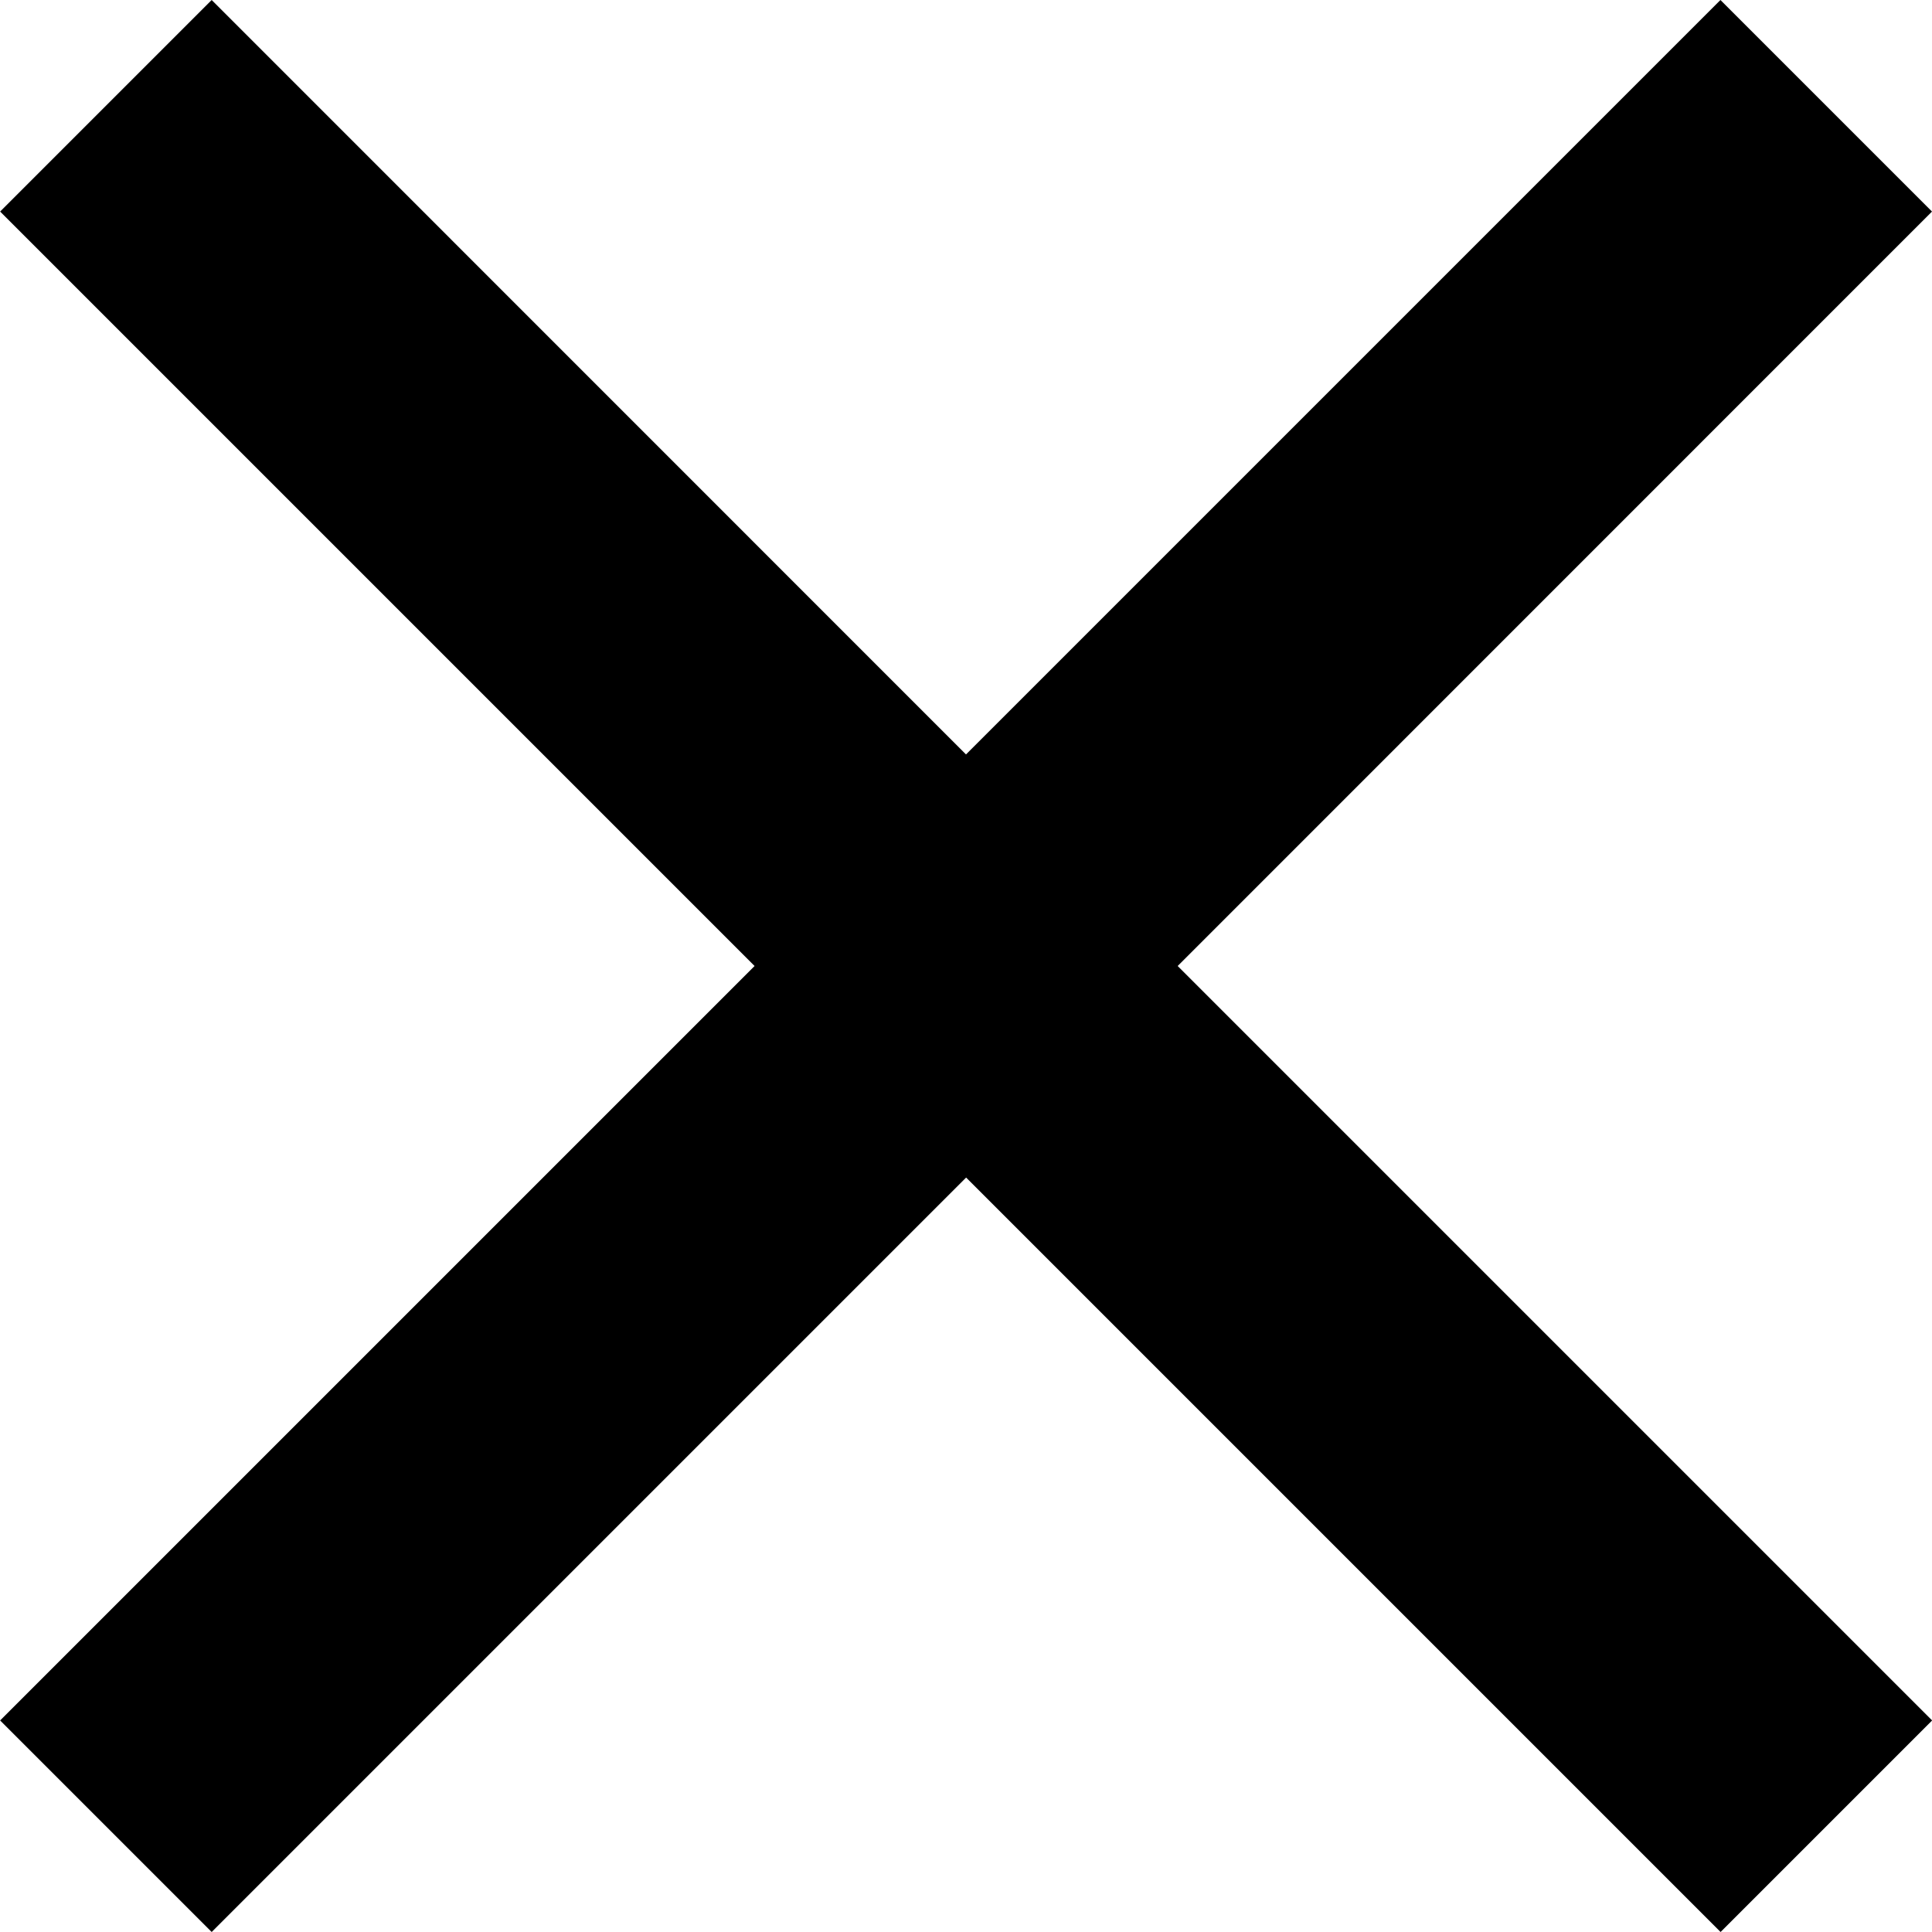
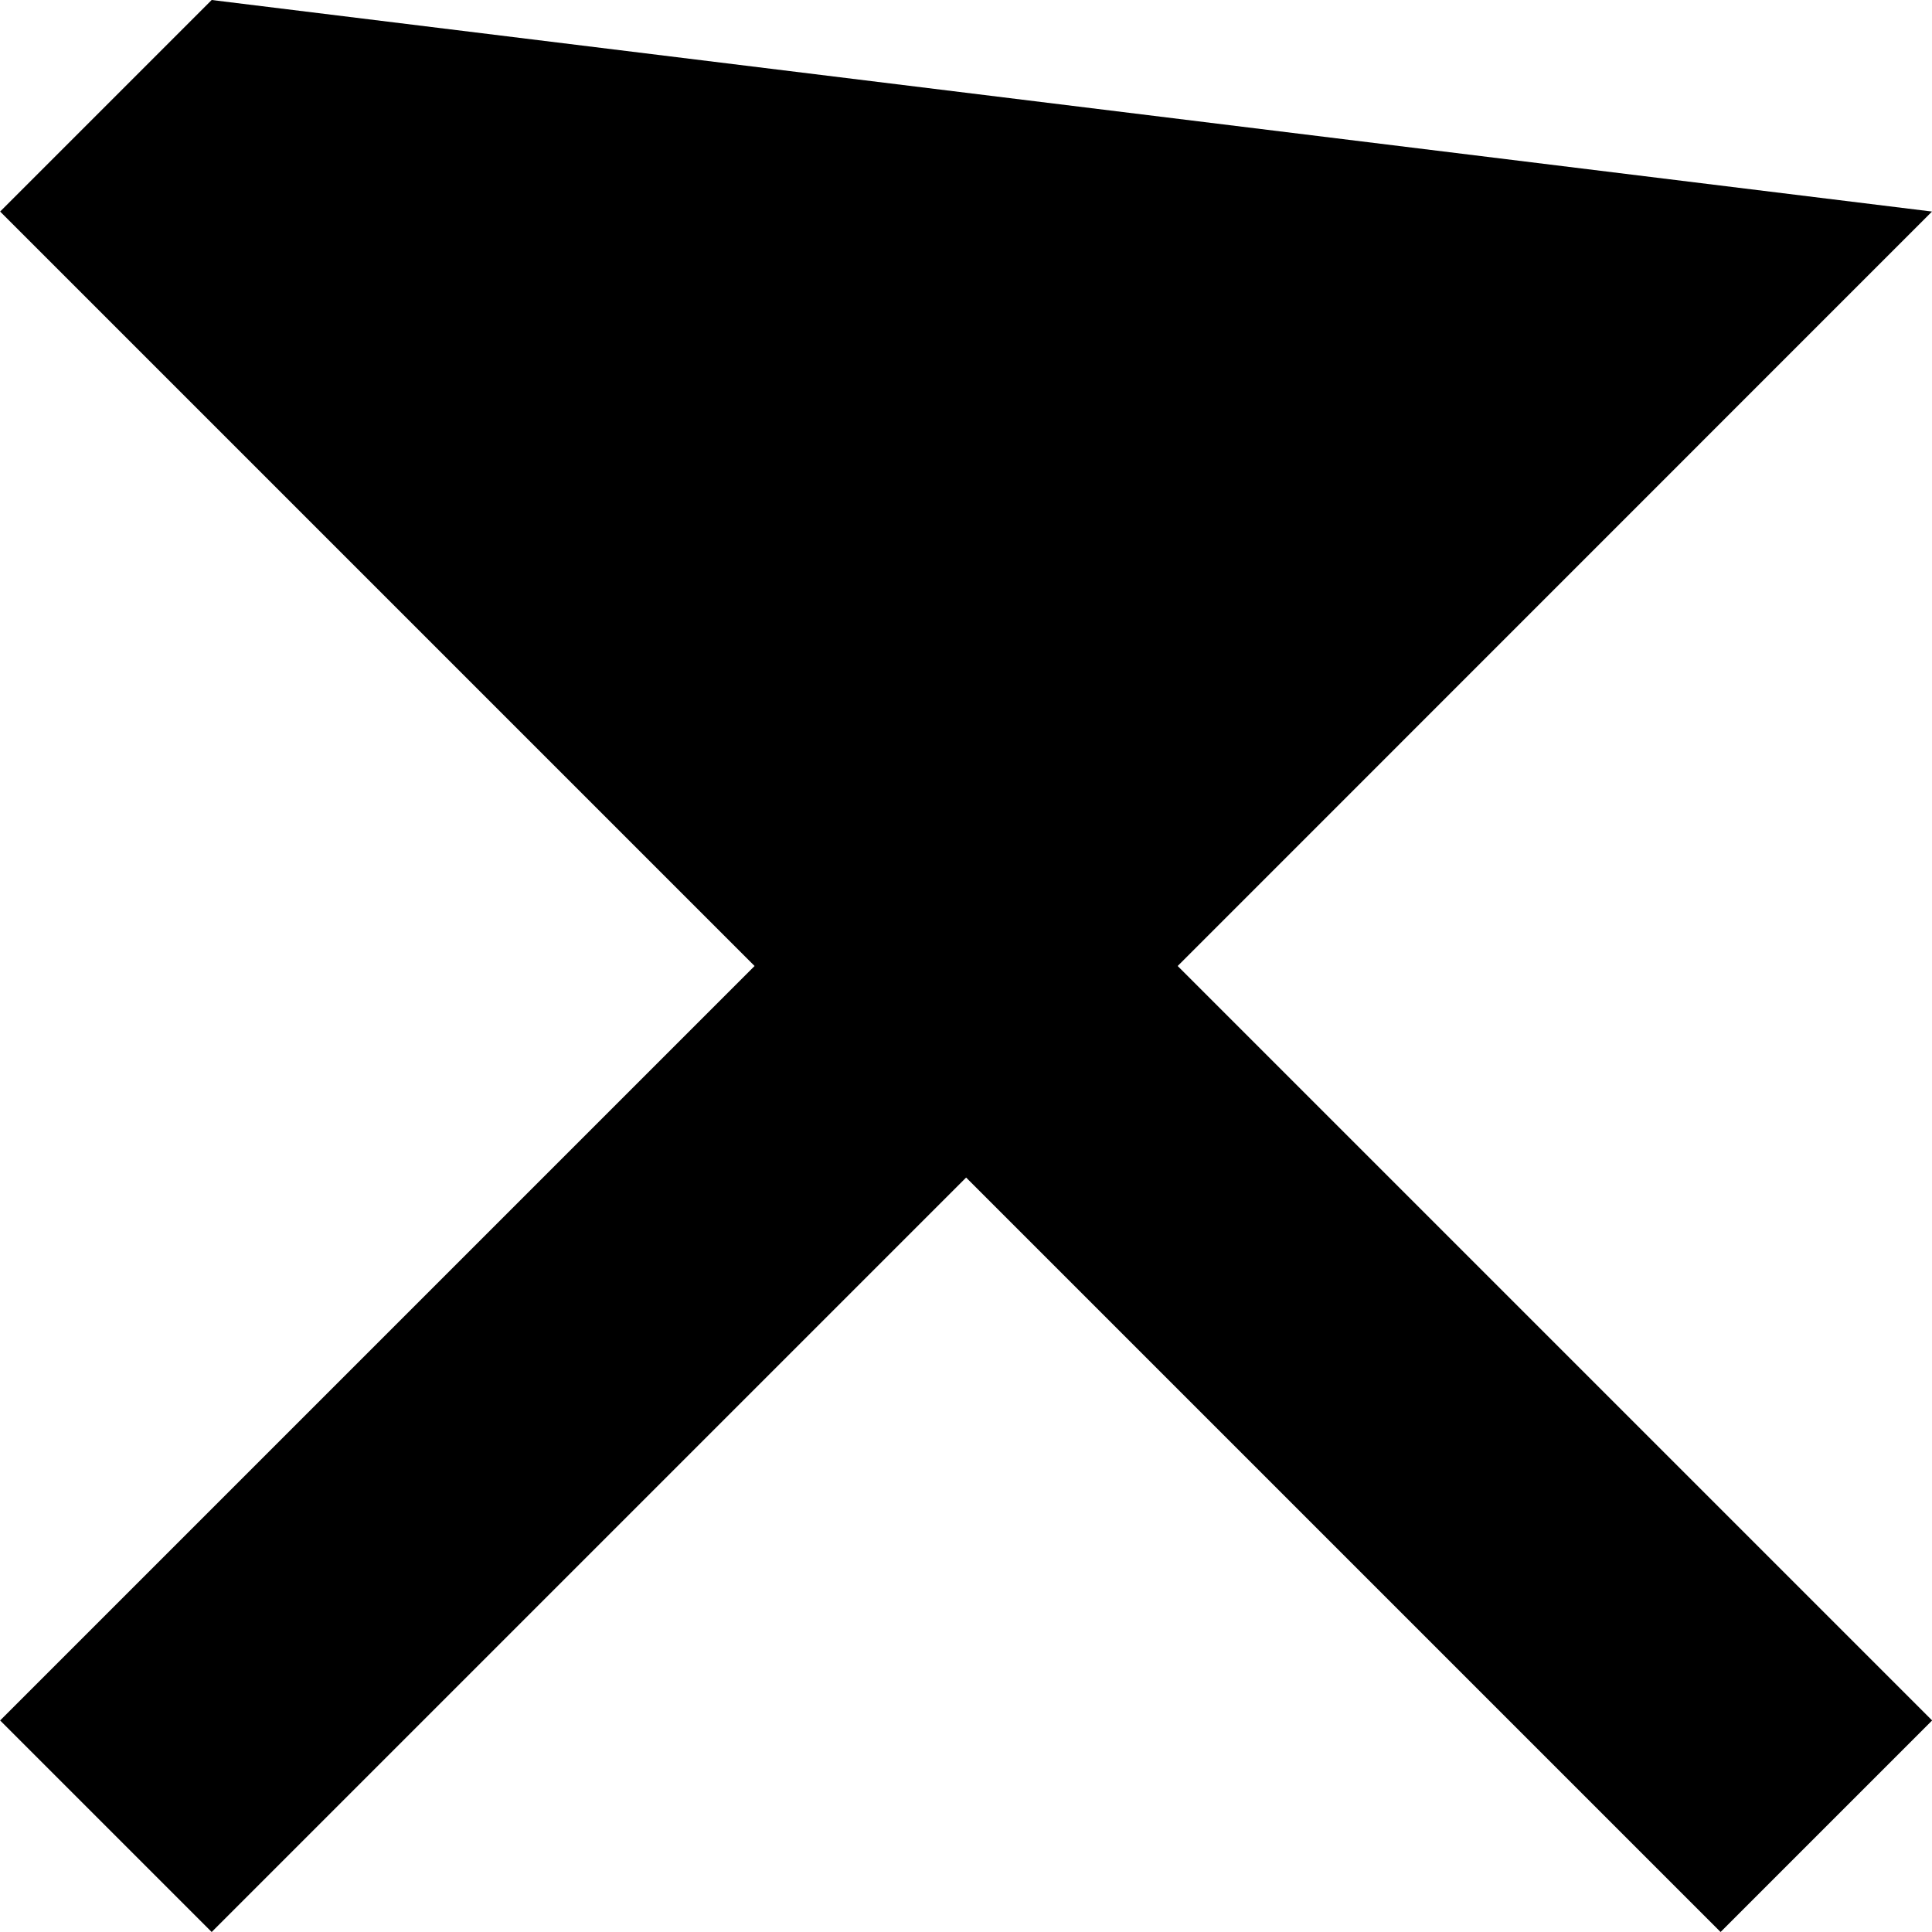
<svg xmlns="http://www.w3.org/2000/svg" id="コンポーネント_4_1" data-name="コンポーネント 4 – 1" width="30" height="30" viewBox="0 0 30 30">
-   <path id="パス_2187" data-name="パス 2187" d="M1157.313,715.639l-3.285-3.285-11.715,11.715L1130.6,712.354l-3.285,3.285,11.715,11.715-11.715,11.715,3.285,3.285,11.715-11.715,11.715,11.715,3.285-3.285L1145.6,727.354Z" transform="translate(-1127.313 -712.354)" />
+   <path id="パス_2187" data-name="パス 2187" d="M1157.313,715.639L1130.6,712.354l-3.285,3.285,11.715,11.715-11.715,11.715,3.285,3.285,11.715-11.715,11.715,11.715,3.285-3.285L1145.6,727.354Z" transform="translate(-1127.313 -712.354)" />
</svg>